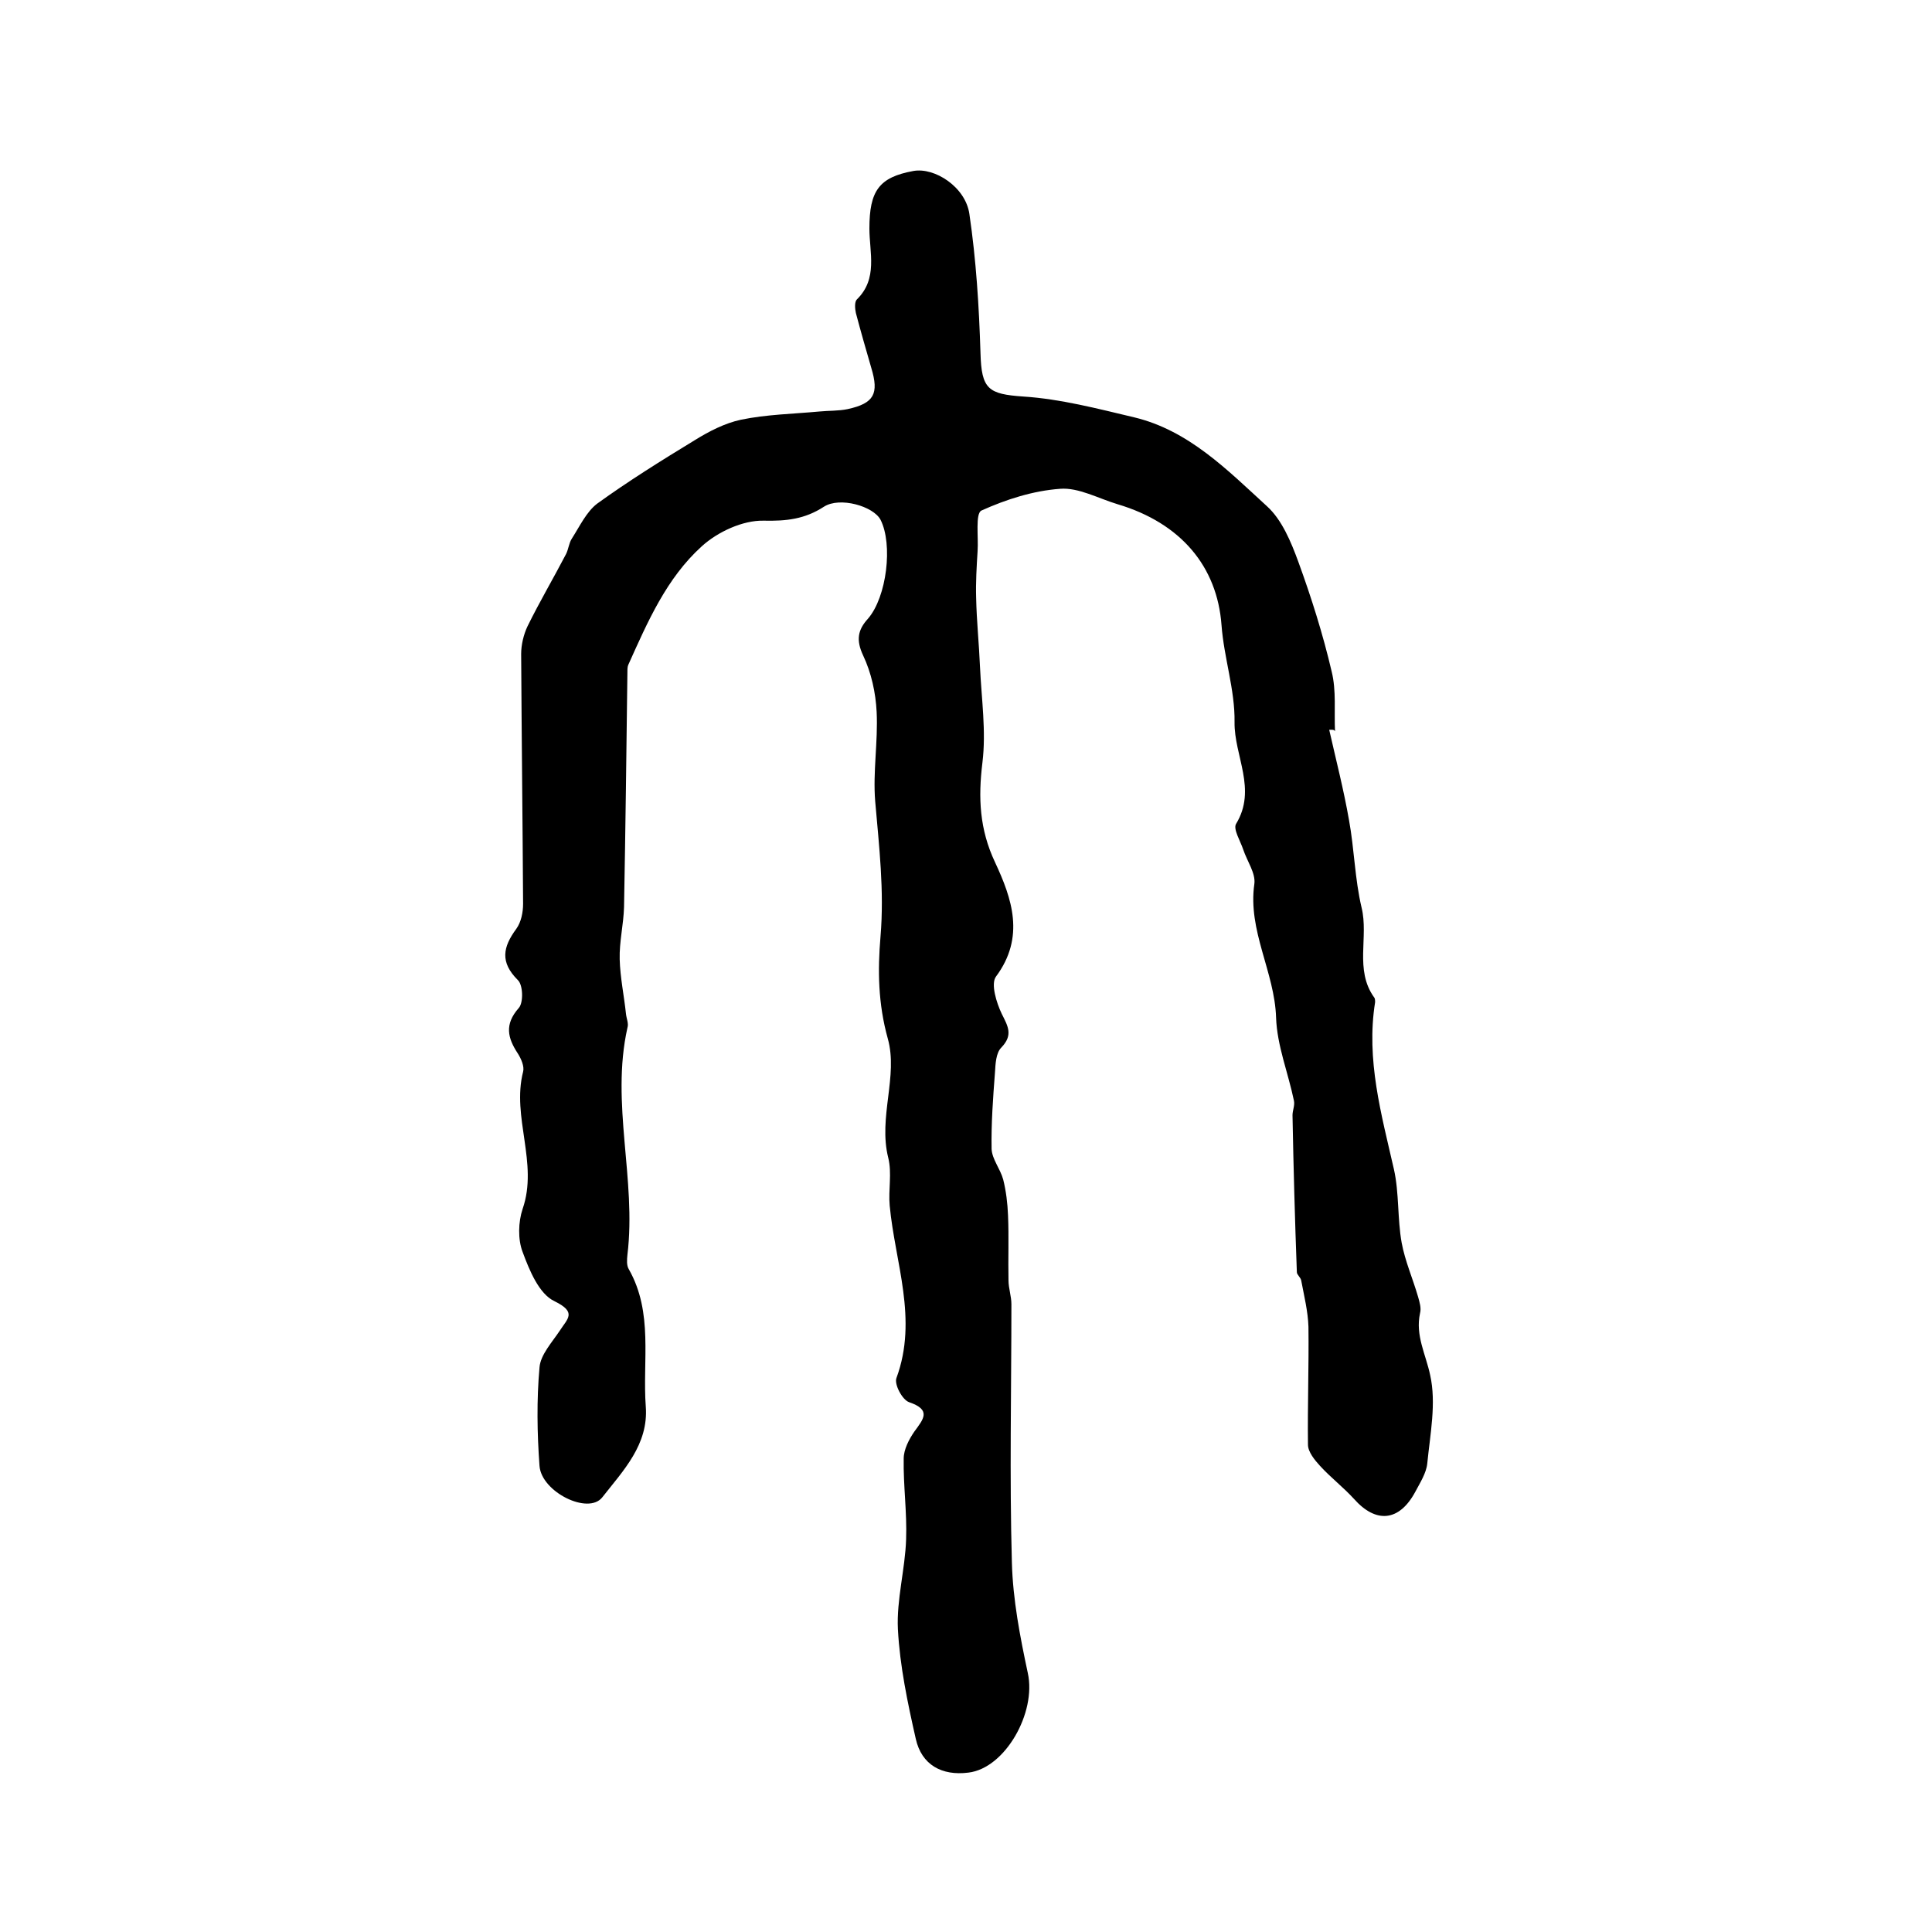
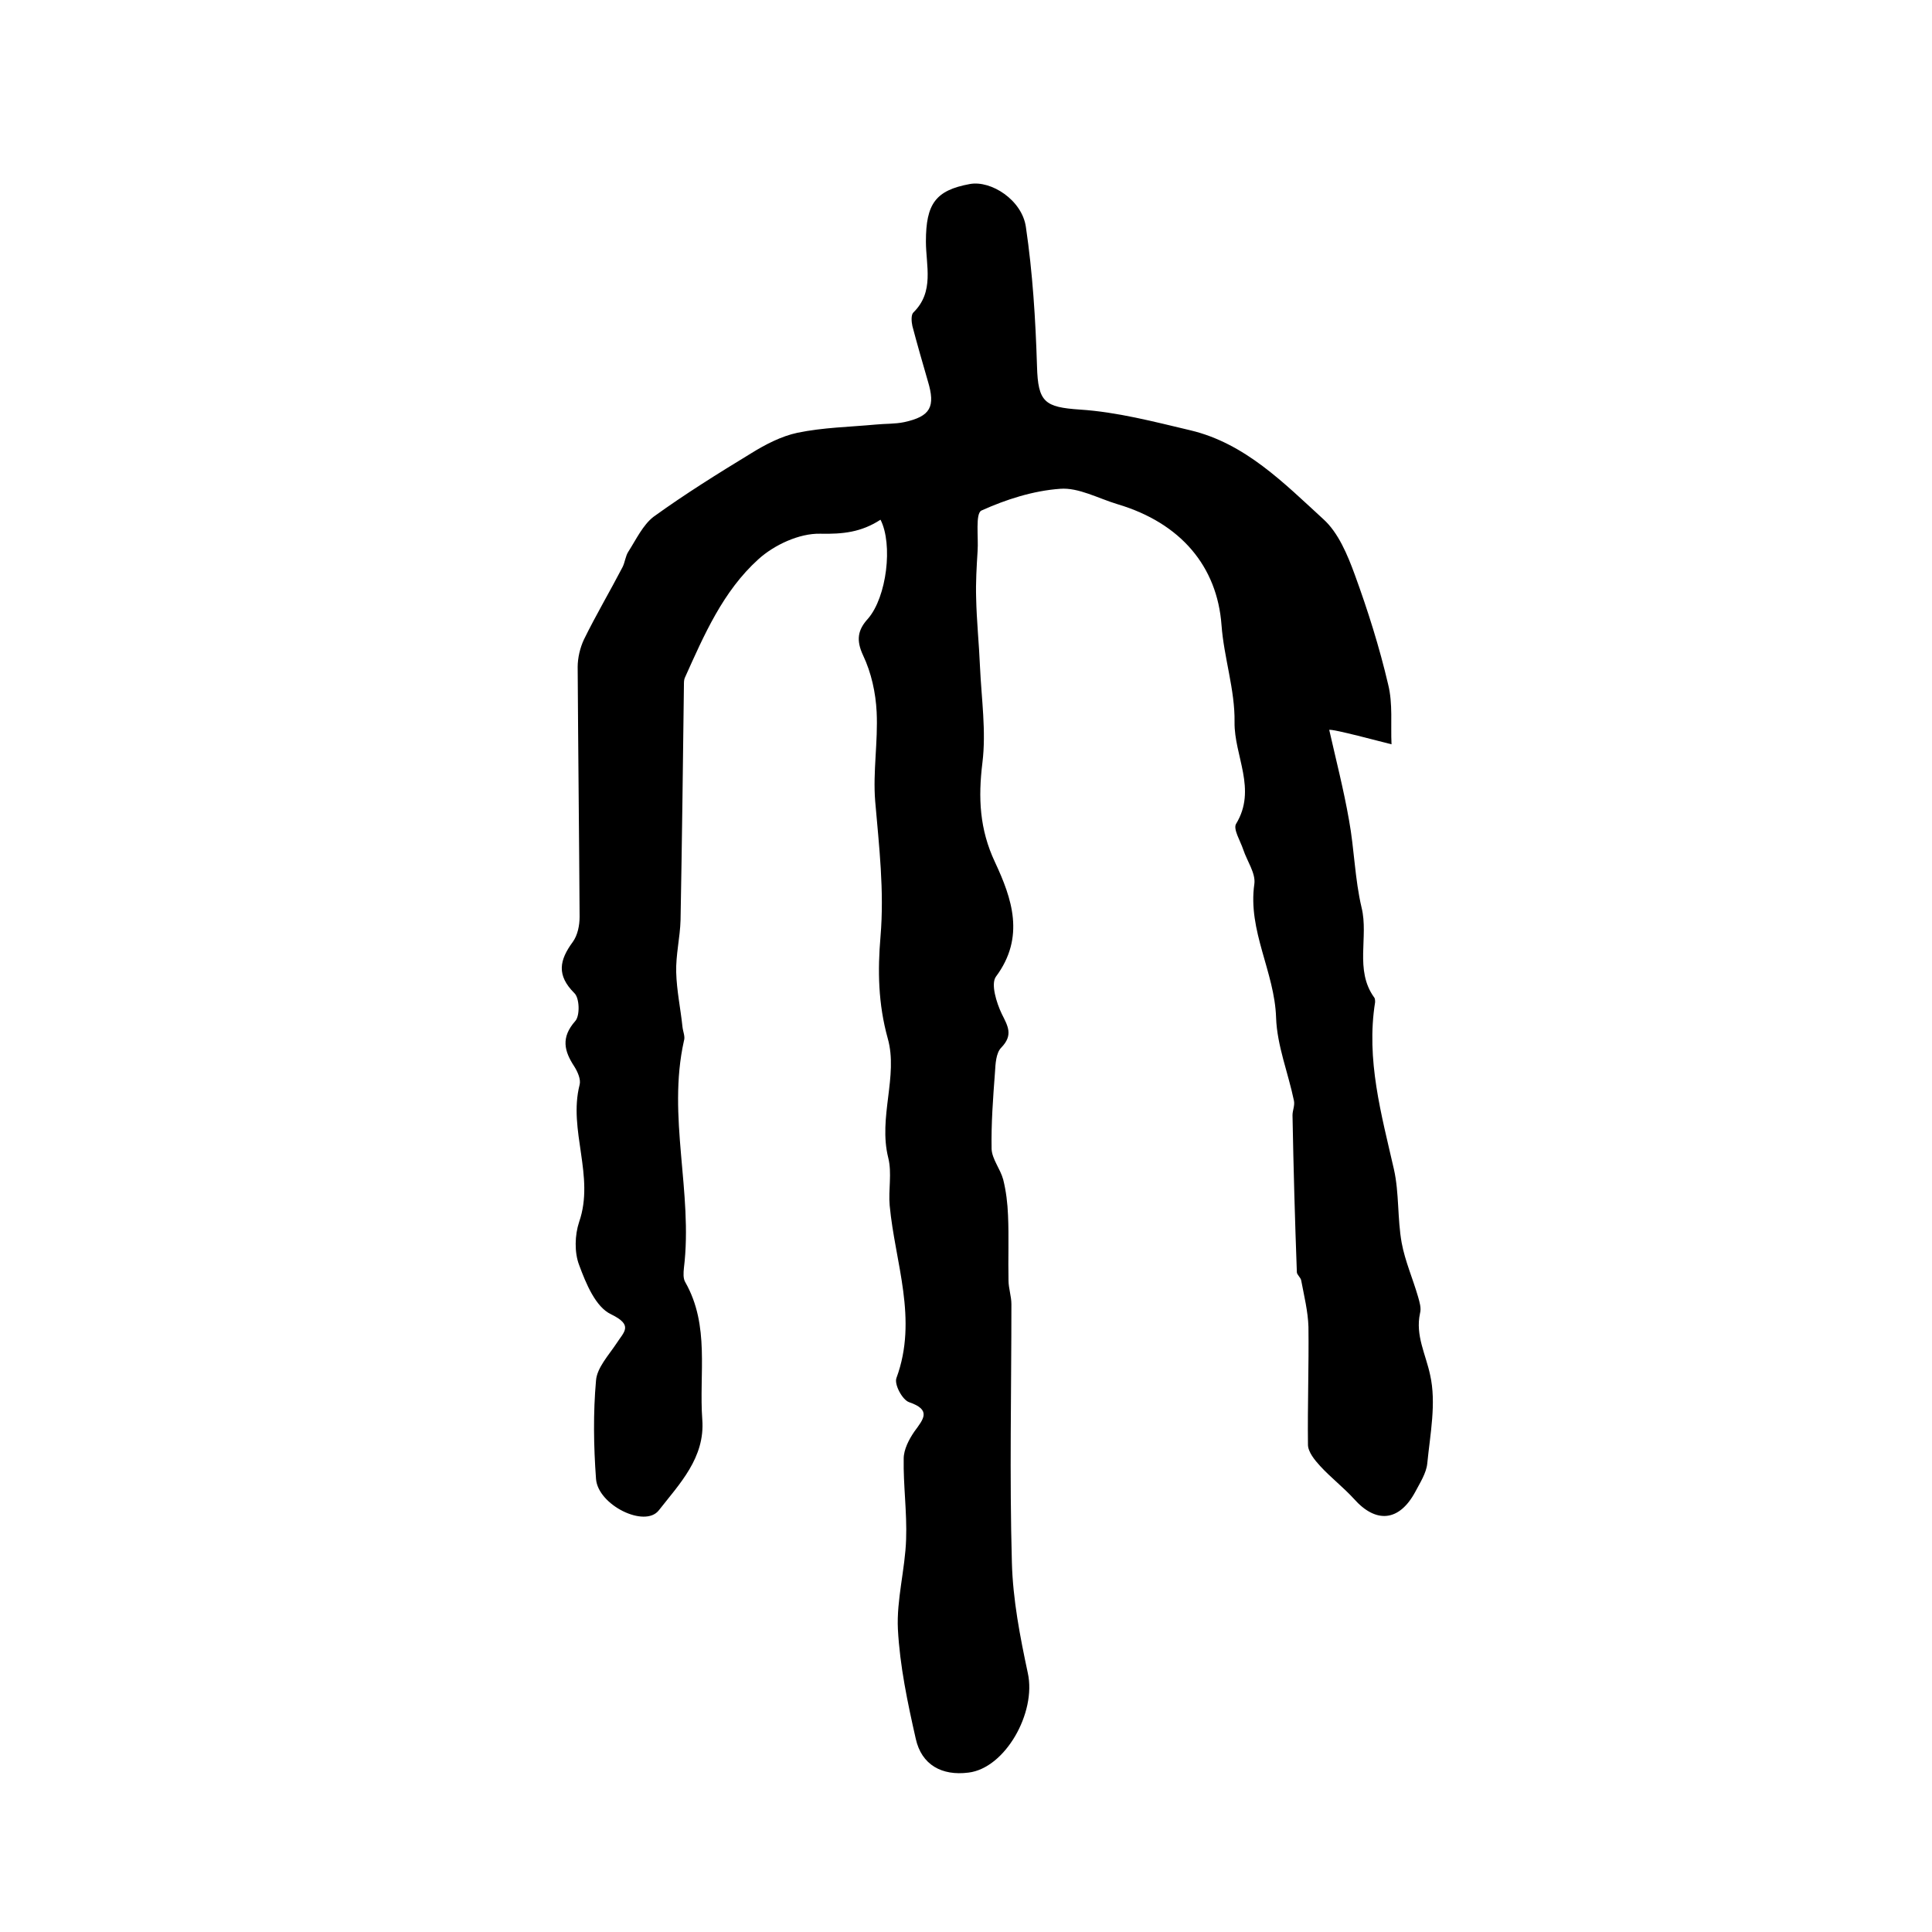
<svg xmlns="http://www.w3.org/2000/svg" version="1.1" id="图层_1" x="0px" y="0px" viewBox="0 0 400 400" style="enable-background:new 0 0 400 400;" xml:space="preserve">
  <style type="text/css">
	.st0{fill:#FFFFFF;}
</style>
  <g>
-     <path d="M275.2,151.1c1.4,6.2,3,12.4,4.1,18.7c1.1,6,1.2,12.2,2.6,18.1c1.5,6.1-1.5,12.9,2.6,18.6c0.2,0.2,0.2,0.7,0.2,1   c-1.9,11.9,1.3,23.2,3.9,34.6c1.1,4.9,0.7,10.2,1.6,15.2c0.7,3.8,2.3,7.4,3.4,11.2c0.3,1.1,0.7,2.3,0.4,3.4   c-1,4.6,1.2,8.5,2.1,12.8c1.3,5.8,0,12.2-0.6,18.3c-0.2,2-1.5,4-2.5,5.9c-3.3,6.1-8.1,6.6-12.7,1.4c-2.2-2.4-4.8-4.4-7-6.8   c-1.1-1.2-2.5-2.9-2.5-4.4c-0.1-8.1,0.2-16.3,0.1-24.4c-0.1-3.2-0.9-6.4-1.5-9.6c-0.1-0.6-0.9-1.2-0.9-1.7   c-0.4-10.8-0.7-21.6-0.9-32.5c0-1,0.5-2,0.3-3c-1.2-5.8-3.5-11.4-3.7-17.2c-0.3-9.5-5.9-18-4.5-27.7c0.3-2.2-1.5-4.7-2.3-7.1   c-0.6-1.8-2.1-4.2-1.5-5.3c4.4-7.2-0.4-14.1-0.3-21.1c0.1-6.7-2.2-13.3-2.7-20.1c-0.9-12.1-8.4-21.1-21.5-25   c-4-1.2-8.1-3.5-11.9-3.2c-5.6,0.4-11.2,2.2-16.3,4.5c-1.3,0.6-0.6,5.5-0.8,8.4c-0.2,3.2-0.4,6.5-0.3,9.7c0.1,4.8,0.6,9.5,0.8,14.3   c0.3,6.6,1.3,13.3,0.5,19.8c-0.9,7.3-0.6,13.8,2.6,20.6c3.5,7.5,6.3,15.5,0.2,23.7c-1.1,1.5,0.1,5.4,1.2,7.7c1.3,2.6,2.4,4.4-0.1,7   c-1.1,1.1-1.2,3.4-1.3,5.1c-0.4,5.3-0.8,10.6-0.7,15.9c0.1,2.1,1.8,4.1,2.4,6.3c0.6,2.4,0.9,4.9,1,7.4c0.2,4.5,0,9,0.1,13.5   c0,1.6,0.6,3.3,0.6,4.9c0,17.8-0.4,35.7,0.1,53.5c0.2,7.7,1.7,15.4,3.3,22.9c1.8,8.2-4.7,19.7-12.3,20.6c-5.5,0.7-9.7-1.6-10.9-7   c-1.7-7.5-3.3-15.1-3.7-22.7c-0.3-6.1,1.5-12.4,1.7-18.6c0.2-5.6-0.6-11.2-0.5-16.7c0-1.9,1.1-4,2.2-5.6c1.9-2.6,3.6-4.5-1.1-6.1   c-1.4-0.5-3.1-3.7-2.6-5c4.5-12.2-0.3-23.9-1.4-35.7c-0.3-3.3,0.5-6.7-0.3-9.9c-2.1-8.4,2.1-16.9-0.1-24.7   c-2-7.2-2.1-14.1-1.5-21.1c0.8-9.5-0.3-18.7-1.1-28c-0.5-6.1,0.6-12.3,0.3-18.5c-0.2-4-1.1-8.1-2.8-11.7c-1.5-3.2-1.1-5.3,1-7.6   c3.9-4.5,5.2-15.4,2.6-20.5c-1.5-2.8-8.4-4.8-11.7-2.7c-4,2.6-7.8,3-12.5,2.9c-4.3-0.1-9.5,2.3-12.8,5.3   c-7.3,6.6-11.2,15.6-15.2,24.5c-0.2,0.4-0.2,1-0.2,1.5c-0.2,16.2-0.4,32.4-0.7,48.7c-0.1,3.6-1,7.2-0.9,10.8   c0.1,3.8,0.9,7.5,1.3,11.3c0.1,1,0.6,2,0.3,2.9c-3.5,15.7,1.9,31.4,0,47c-0.1,1-0.2,2.2,0.3,3c5.1,9,2.8,18.9,3.5,28.4   c0.6,7.9-4.7,13.3-9,18.8c-2.9,3.7-12.6-1.1-13-6.5c-0.5-6.8-0.6-13.7,0-20.4c0.2-2.6,2.6-5.2,4.2-7.6c1.6-2.5,3.6-3.8-1.1-6.1   c-3.2-1.5-5.2-6.4-6.6-10.2c-1-2.6-0.9-6.2,0-8.9c3.3-9.5-2.3-19,0.1-28.4c0.3-1.1-0.4-2.7-1.1-3.8c-2.1-3.2-2.8-6,0.2-9.4   c1-1.1,0.9-4.8-0.2-5.8c-3.7-3.7-3.1-6.8-0.3-10.6c1-1.4,1.4-3.4,1.4-5.2c-0.1-17.2-0.3-34.4-0.4-51.7c0-1.9,0.5-4,1.3-5.7   c2.5-5.1,5.4-10,8-15c0.5-1,0.6-2.3,1.2-3.2c1.6-2.5,3-5.5,5.2-7.2c6.5-4.7,13.4-9,20.3-13.2c2.9-1.8,6.2-3.5,9.5-4.2   c5.3-1.1,10.8-1.2,16.2-1.7c2-0.2,4-0.1,5.9-0.5c5.5-1.2,6.5-3.2,4.9-8.5c-1.1-3.8-2.2-7.6-3.2-11.4c-0.2-0.9-0.3-2.3,0.2-2.8   c4.4-4.3,2.6-9.7,2.6-14.7c0-7.8,2-10.6,9.1-11.9c4.4-0.8,10.8,3.3,11.6,8.9c1.4,9.5,2,19.1,2.3,28.8c0.2,7.5,1.6,8.5,8.9,9   c7.7,0.5,15.3,2.5,22.9,4.3c11.3,2.7,19.3,10.9,27.5,18.4c3.1,2.8,5,7.4,6.5,11.5c2.7,7.4,5.1,15,6.9,22.7c1,4,0.5,8.3,0.7,12.4   C276.2,151,275.7,151.1,275.2,151.1z" />
+     <path d="M275.2,151.1c1.4,6.2,3,12.4,4.1,18.7c1.1,6,1.2,12.2,2.6,18.1c1.5,6.1-1.5,12.9,2.6,18.6c0.2,0.2,0.2,0.7,0.2,1   c-1.9,11.9,1.3,23.2,3.9,34.6c1.1,4.9,0.7,10.2,1.6,15.2c0.7,3.8,2.3,7.4,3.4,11.2c0.3,1.1,0.7,2.3,0.4,3.4   c-1,4.6,1.2,8.5,2.1,12.8c1.3,5.8,0,12.2-0.6,18.3c-0.2,2-1.5,4-2.5,5.9c-3.3,6.1-8.1,6.6-12.7,1.4c-2.2-2.4-4.8-4.4-7-6.8   c-1.1-1.2-2.5-2.9-2.5-4.4c-0.1-8.1,0.2-16.3,0.1-24.4c-0.1-3.2-0.9-6.4-1.5-9.6c-0.1-0.6-0.9-1.2-0.9-1.7   c-0.4-10.8-0.7-21.6-0.9-32.5c0-1,0.5-2,0.3-3c-1.2-5.8-3.5-11.4-3.7-17.2c-0.3-9.5-5.9-18-4.5-27.7c0.3-2.2-1.5-4.7-2.3-7.1   c-0.6-1.8-2.1-4.2-1.5-5.3c4.4-7.2-0.4-14.1-0.3-21.1c0.1-6.7-2.2-13.3-2.7-20.1c-0.9-12.1-8.4-21.1-21.5-25   c-4-1.2-8.1-3.5-11.9-3.2c-5.6,0.4-11.2,2.2-16.3,4.5c-1.3,0.6-0.6,5.5-0.8,8.4c-0.2,3.2-0.4,6.5-0.3,9.7c0.1,4.8,0.6,9.5,0.8,14.3   c0.3,6.6,1.3,13.3,0.5,19.8c-0.9,7.3-0.6,13.8,2.6,20.6c3.5,7.5,6.3,15.5,0.2,23.7c-1.1,1.5,0.1,5.4,1.2,7.7c1.3,2.6,2.4,4.4-0.1,7   c-1.1,1.1-1.2,3.4-1.3,5.1c-0.4,5.3-0.8,10.6-0.7,15.9c0.1,2.1,1.8,4.1,2.4,6.3c0.6,2.4,0.9,4.9,1,7.4c0.2,4.5,0,9,0.1,13.5   c0,1.6,0.6,3.3,0.6,4.9c0,17.8-0.4,35.7,0.1,53.5c0.2,7.7,1.7,15.4,3.3,22.9c1.8,8.2-4.7,19.7-12.3,20.6c-5.5,0.7-9.7-1.6-10.9-7   c-1.7-7.5-3.3-15.1-3.7-22.7c-0.3-6.1,1.5-12.4,1.7-18.6c0.2-5.6-0.6-11.2-0.5-16.7c0-1.9,1.1-4,2.2-5.6c1.9-2.6,3.6-4.5-1.1-6.1   c-1.4-0.5-3.1-3.7-2.6-5c4.5-12.2-0.3-23.9-1.4-35.7c-0.3-3.3,0.5-6.7-0.3-9.9c-2.1-8.4,2.1-16.9-0.1-24.7   c-2-7.2-2.1-14.1-1.5-21.1c0.8-9.5-0.3-18.7-1.1-28c-0.5-6.1,0.6-12.3,0.3-18.5c-0.2-4-1.1-8.1-2.8-11.7c-1.5-3.2-1.1-5.3,1-7.6   c3.9-4.5,5.2-15.4,2.6-20.5c-4,2.6-7.8,3-12.5,2.9c-4.3-0.1-9.5,2.3-12.8,5.3   c-7.3,6.6-11.2,15.6-15.2,24.5c-0.2,0.4-0.2,1-0.2,1.5c-0.2,16.2-0.4,32.4-0.7,48.7c-0.1,3.6-1,7.2-0.9,10.8   c0.1,3.8,0.9,7.5,1.3,11.3c0.1,1,0.6,2,0.3,2.9c-3.5,15.7,1.9,31.4,0,47c-0.1,1-0.2,2.2,0.3,3c5.1,9,2.8,18.9,3.5,28.4   c0.6,7.9-4.7,13.3-9,18.8c-2.9,3.7-12.6-1.1-13-6.5c-0.5-6.8-0.6-13.7,0-20.4c0.2-2.6,2.6-5.2,4.2-7.6c1.6-2.5,3.6-3.8-1.1-6.1   c-3.2-1.5-5.2-6.4-6.6-10.2c-1-2.6-0.9-6.2,0-8.9c3.3-9.5-2.3-19,0.1-28.4c0.3-1.1-0.4-2.7-1.1-3.8c-2.1-3.2-2.8-6,0.2-9.4   c1-1.1,0.9-4.8-0.2-5.8c-3.7-3.7-3.1-6.8-0.3-10.6c1-1.4,1.4-3.4,1.4-5.2c-0.1-17.2-0.3-34.4-0.4-51.7c0-1.9,0.5-4,1.3-5.7   c2.5-5.1,5.4-10,8-15c0.5-1,0.6-2.3,1.2-3.2c1.6-2.5,3-5.5,5.2-7.2c6.5-4.7,13.4-9,20.3-13.2c2.9-1.8,6.2-3.5,9.5-4.2   c5.3-1.1,10.8-1.2,16.2-1.7c2-0.2,4-0.1,5.9-0.5c5.5-1.2,6.5-3.2,4.9-8.5c-1.1-3.8-2.2-7.6-3.2-11.4c-0.2-0.9-0.3-2.3,0.2-2.8   c4.4-4.3,2.6-9.7,2.6-14.7c0-7.8,2-10.6,9.1-11.9c4.4-0.8,10.8,3.3,11.6,8.9c1.4,9.5,2,19.1,2.3,28.8c0.2,7.5,1.6,8.5,8.9,9   c7.7,0.5,15.3,2.5,22.9,4.3c11.3,2.7,19.3,10.9,27.5,18.4c3.1,2.8,5,7.4,6.5,11.5c2.7,7.4,5.1,15,6.9,22.7c1,4,0.5,8.3,0.7,12.4   C276.2,151,275.7,151.1,275.2,151.1z" />
  </g>
</svg>